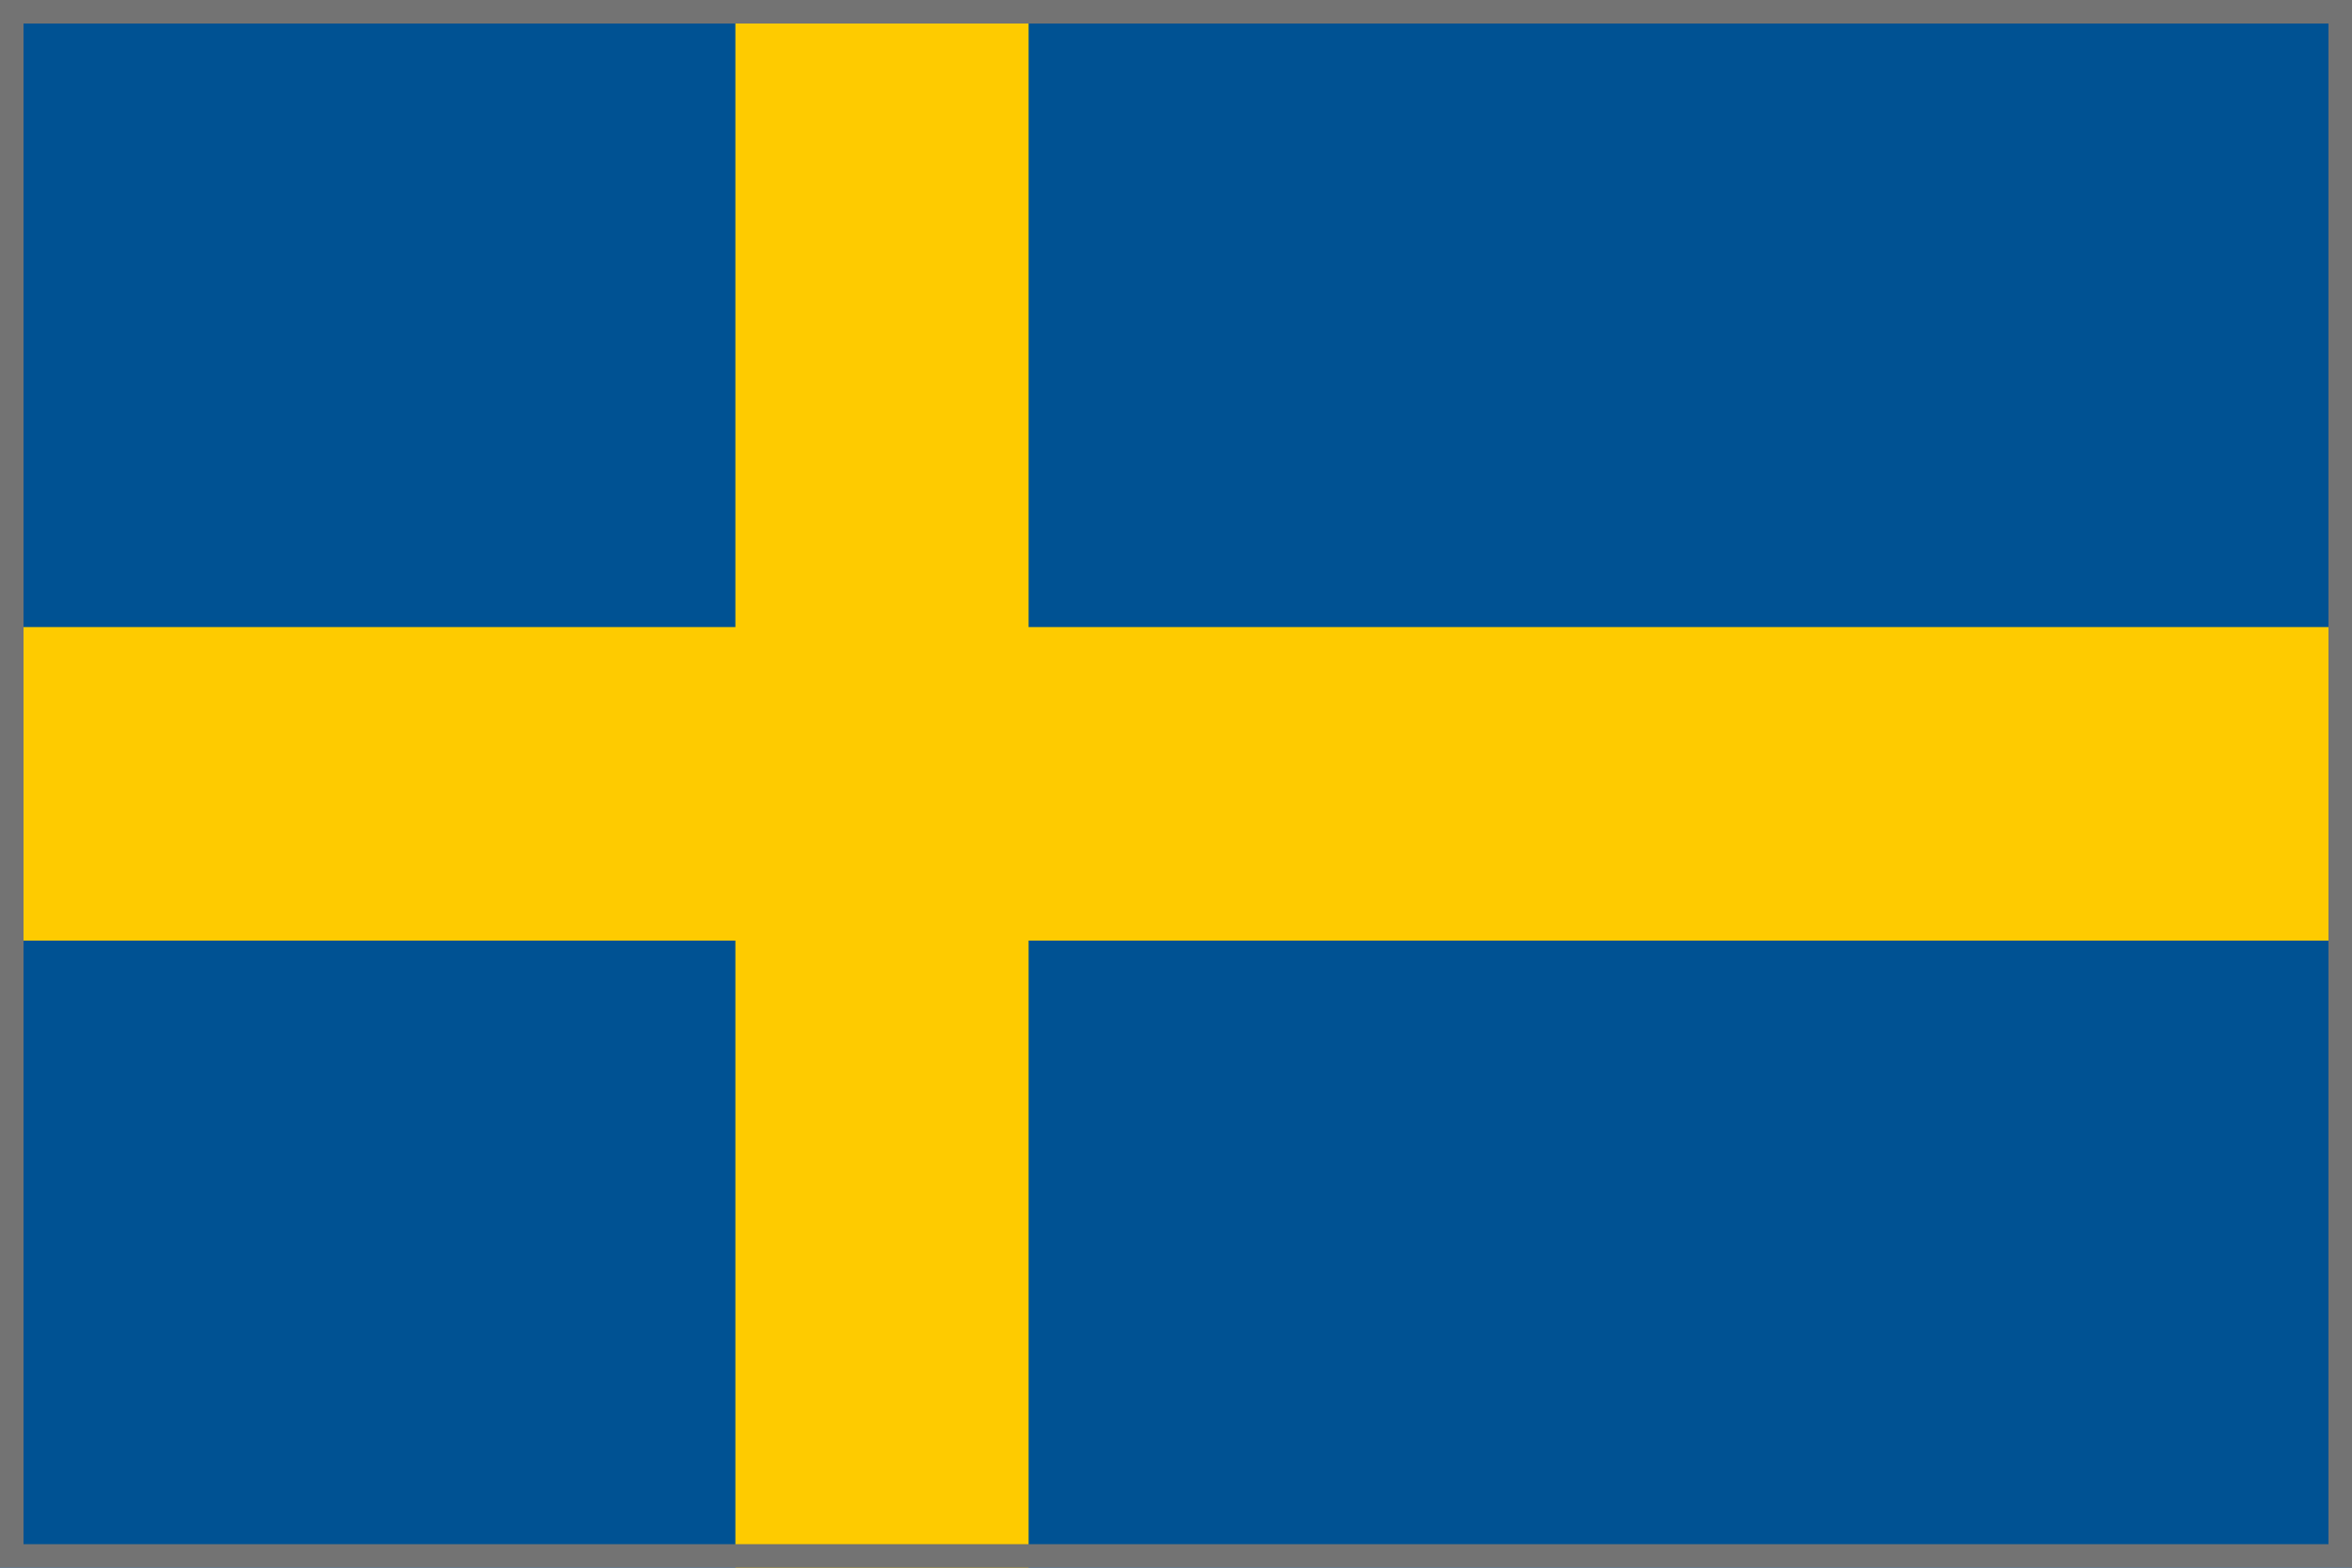
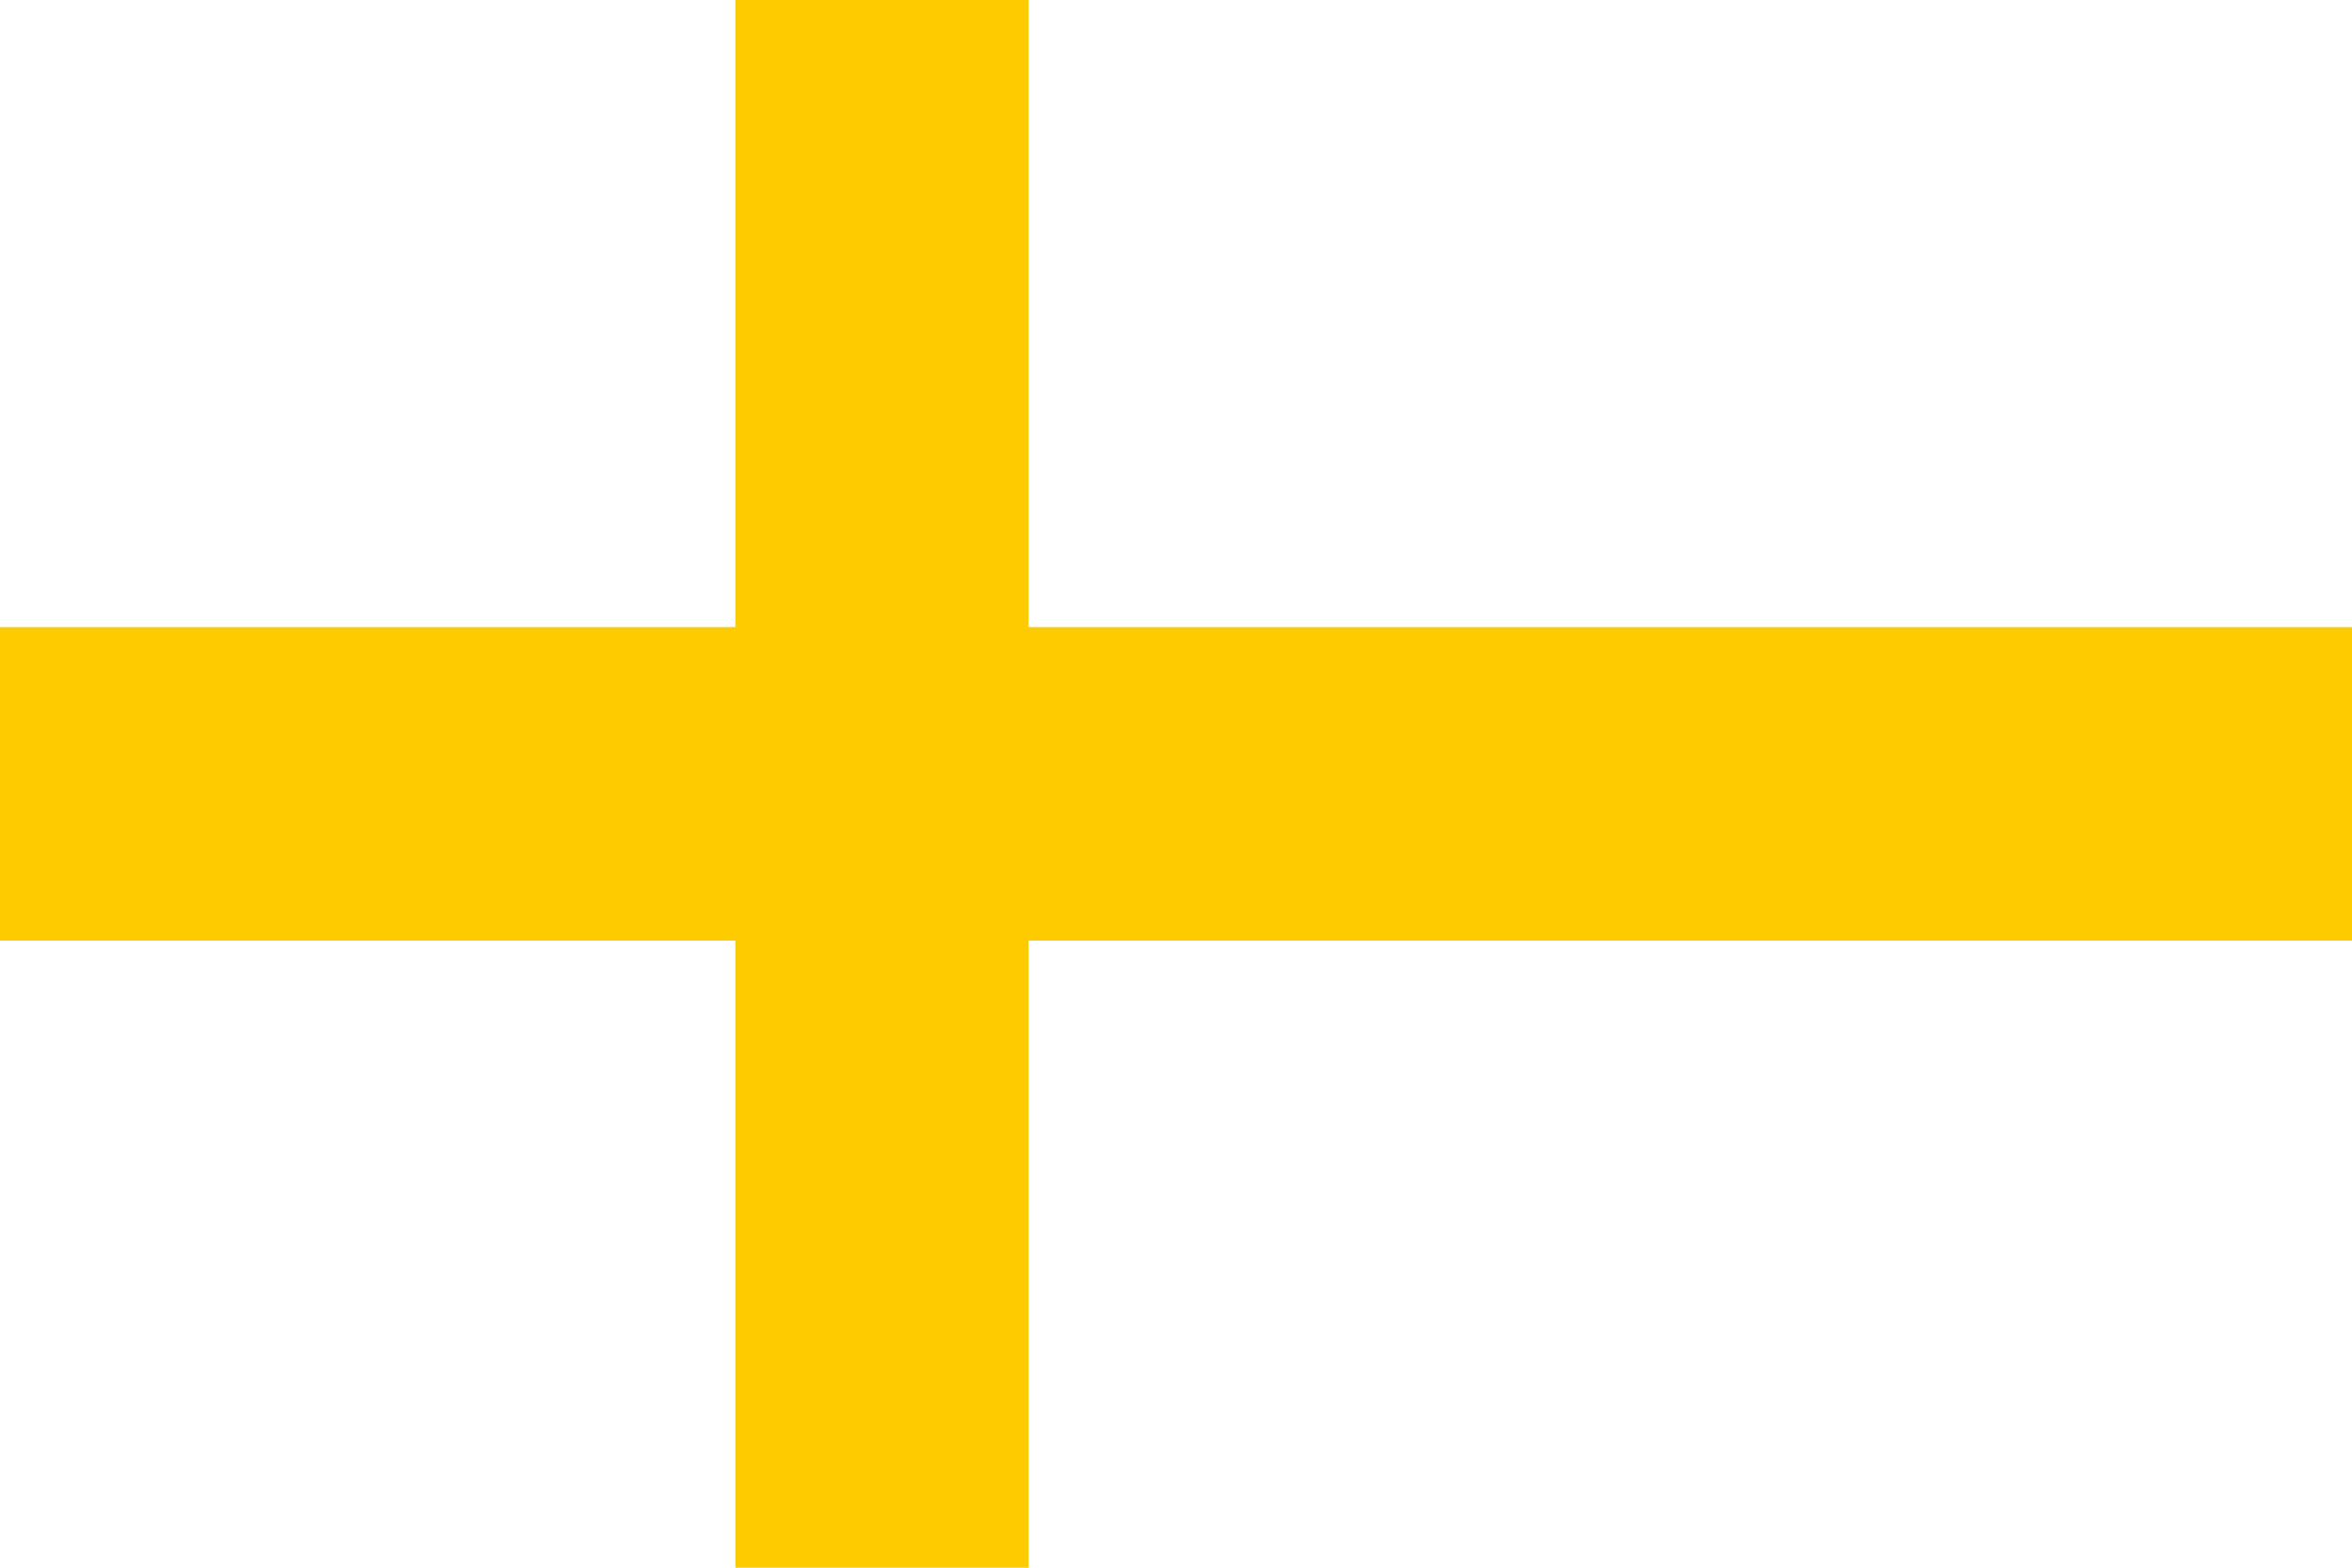
<svg xmlns="http://www.w3.org/2000/svg" viewBox="0 0 15 10">
  <defs>
    <style>.cls-1{fill:#005293;}.cls-2{fill:#fecb00;}.cls-3{fill:#737373;}</style>
  </defs>
  <title>Hymer_country_flags_sweden</title>
  <g id="Sweden">
-     <rect id="_3" data-name="3" class="cls-1" width="15" height="10" />
    <polygon class="cls-2" points="15 4 6.56 4 6.56 0 4.69 0 4.69 4 0 4 0 6 4.69 6 4.69 10 6.56 10 6.56 6 15 6 15 4" />
  </g>
  <g id="Kontur_737373" data-name="Kontur #737373">
-     <path class="cls-3" d="M14.85.15v9.7H.15V.15h14.7M15,0H0V10H15V0Z" />
-   </g>
+     </g>
</svg>